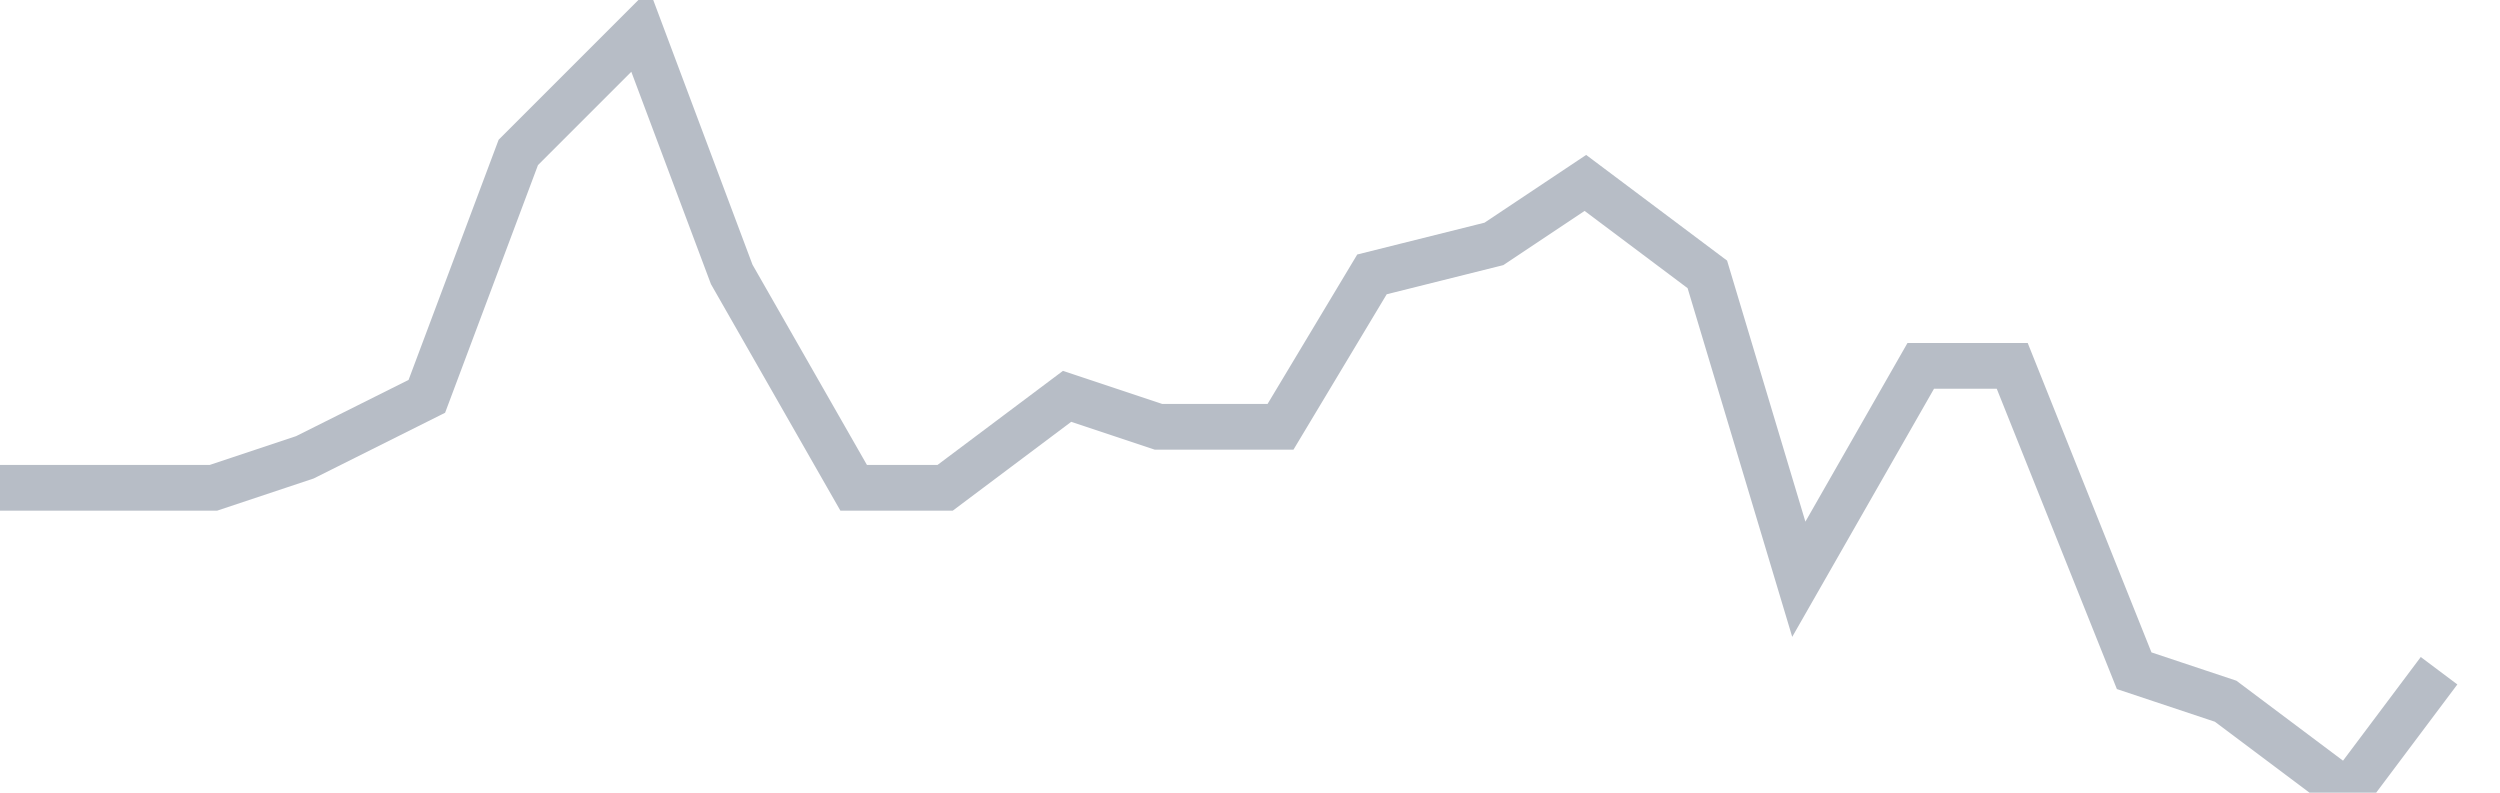
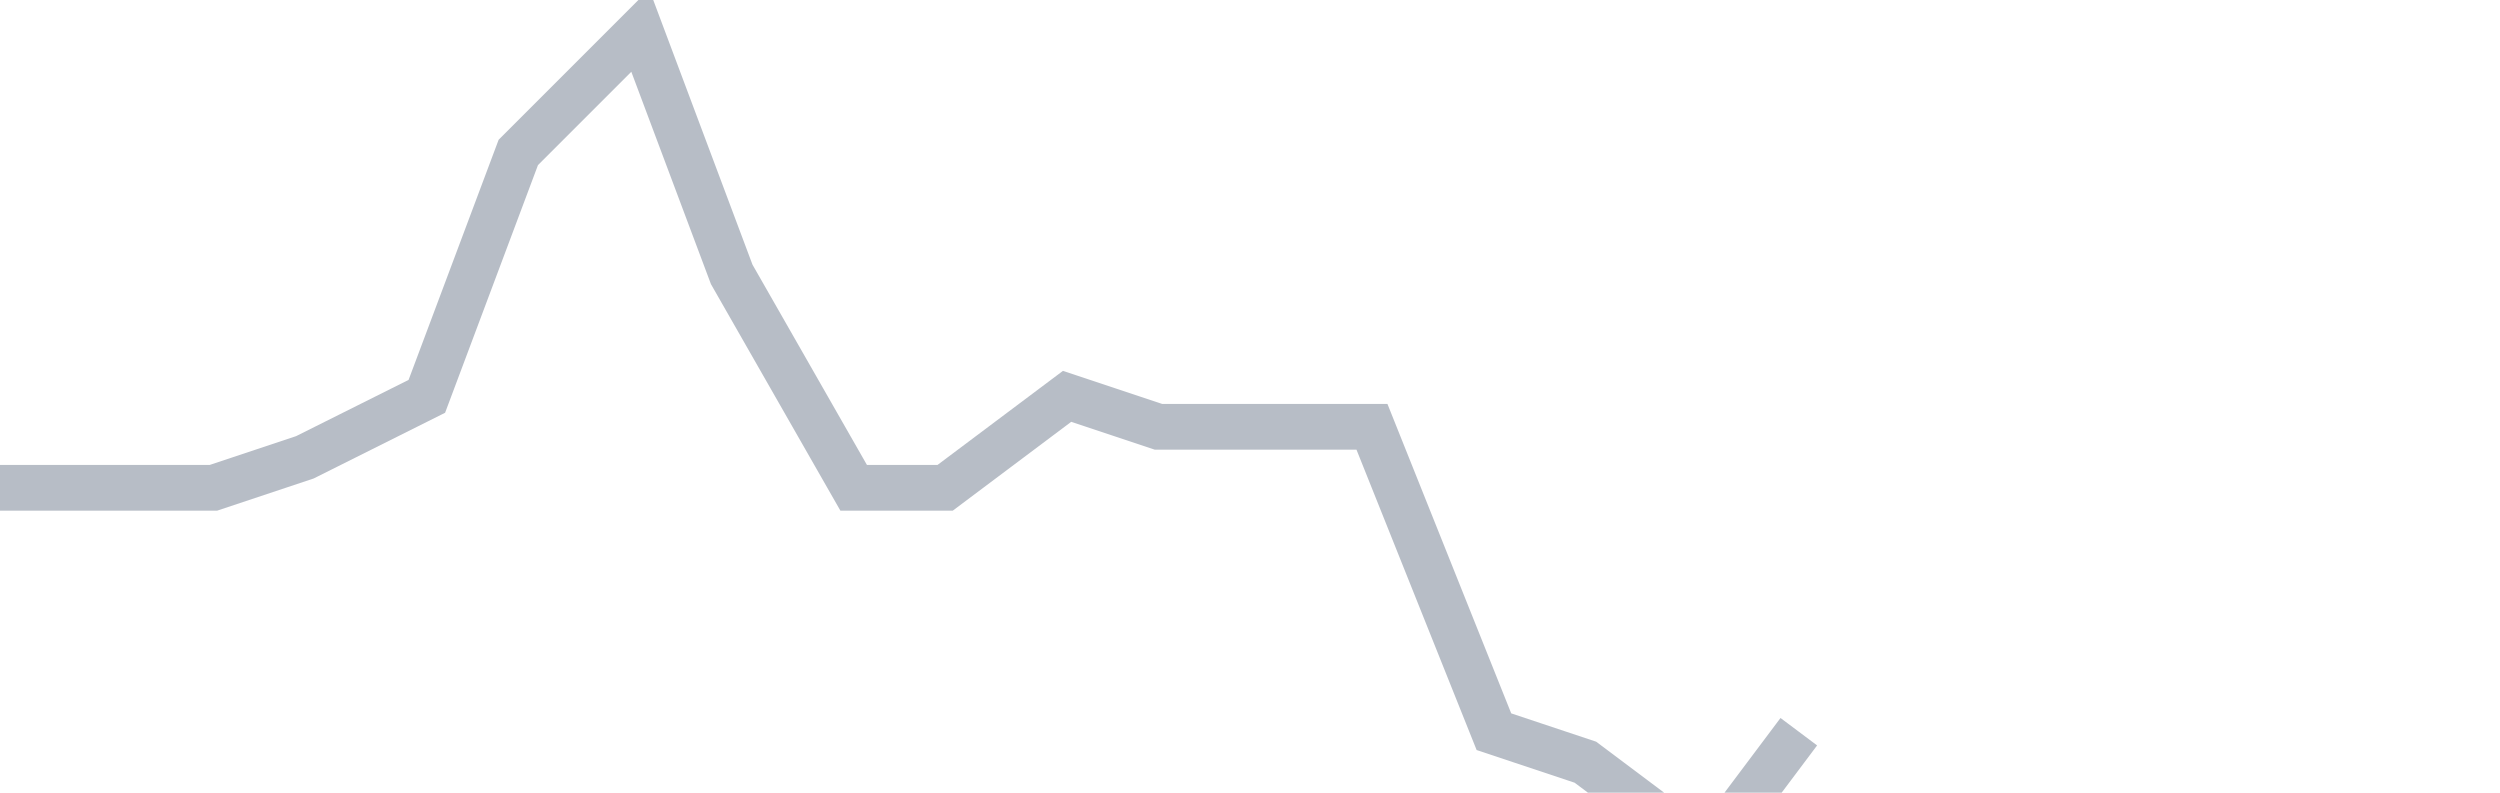
<svg xmlns="http://www.w3.org/2000/svg" width="82" height="26" fill="none">
-   <path d="M0 16h7l3-1 4-2 3-8 4-4 3 8 4 7h3l4-3 3 1h4l3-5 4-1 3-2 4 3 3 10 4-7h3l4 10 3 1 4 3 3-4" stroke="#B7BDC6" stroke-width="1.5" />
+   <path d="M0 16h7l3-1 4-2 3-8 4-4 3 8 4 7h3l4-3 3 1h4h3l4 10 3 1 4 3 3-4" stroke="#B7BDC6" stroke-width="1.5" />
</svg>